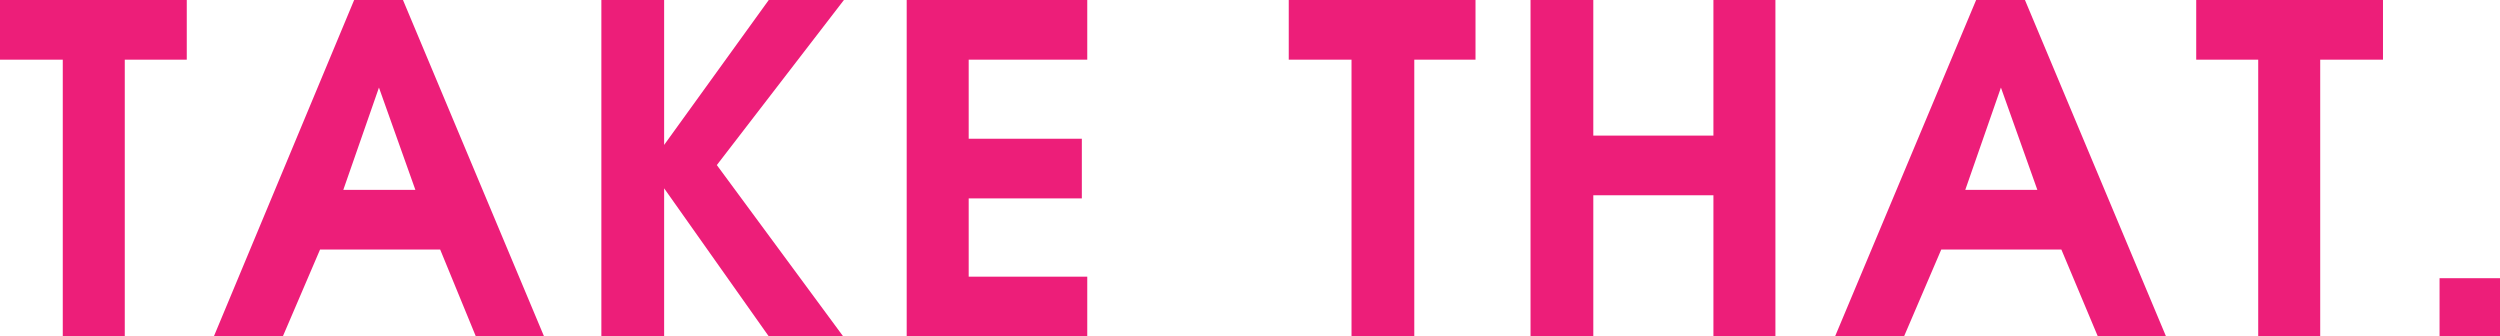
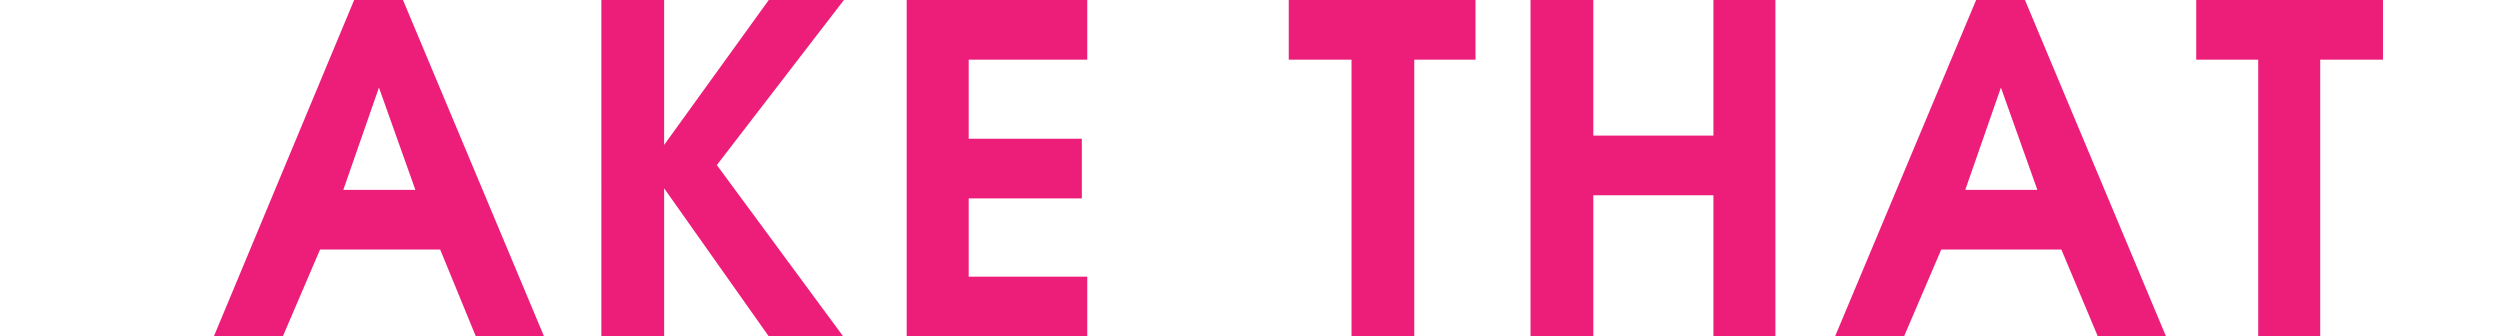
<svg xmlns="http://www.w3.org/2000/svg" version="1.1" id="レイヤー_1" x="0px" y="0px" viewBox="0 0 322.6 43.4" style="enable-background:new 0 0 322.6 43.4;" xml:space="preserve">
  <style type="text/css">
	.st0{fill:#ED1E79;}
</style>
  <g>
-     <path class="st0" d="M16.1,7.7v35.7h-8V7.7H0V0h24.1v7.7H16.1z" />
    <path class="st0" d="M61.4,43.4l-4.6-11.2H41.3l-4.8,11.2h-8.9L45.7,0H52l18.2,43.4H61.4z M48.9,11.3l-4.6,13.2h9.3L48.9,11.3z" />
    <path class="st0" d="M99.2,43.4L85.7,24.3v19.1h-8.1V0h8.1v18.7L99.2,0h9.7L92.5,21.3l16.3,22.1H99.2z" />
    <path class="st0" d="M117,43.4V0h23.3v7.7H125v10.2h14.6v7.7H125v10.1h15.3v7.7C140.4,43.4,117,43.4,117,43.4z" />
    <path class="st0" d="M182.5,7.7v35.7h-8.1V7.7h-8.1V0h24.1v7.7H182.5z" />
    <path class="st0" d="M221.1,43.4V25.2h-15.5v18.2h-8.1V0h8.1v17.5h15.5V0h8v43.4H221.1z" />
    <path class="st0" d="M270.7,43.4L266,32.2h-15.5l-4.8,11.2h-8.9L255,0h6.3l18.2,43.4H270.7z M258.2,11.3l-4.6,13.2h9.3L258.2,11.3z   " />
    <path class="st0" d="M299.4,7.7v35.7h-8V7.7h-8V0h24.1v7.7H299.4z" />
-     <path class="st0" d="M314.8,43.4v-7.5h7.8v7.5C322.6,43.4,314.8,43.4,314.8,43.4z" />
  </g>
</svg>